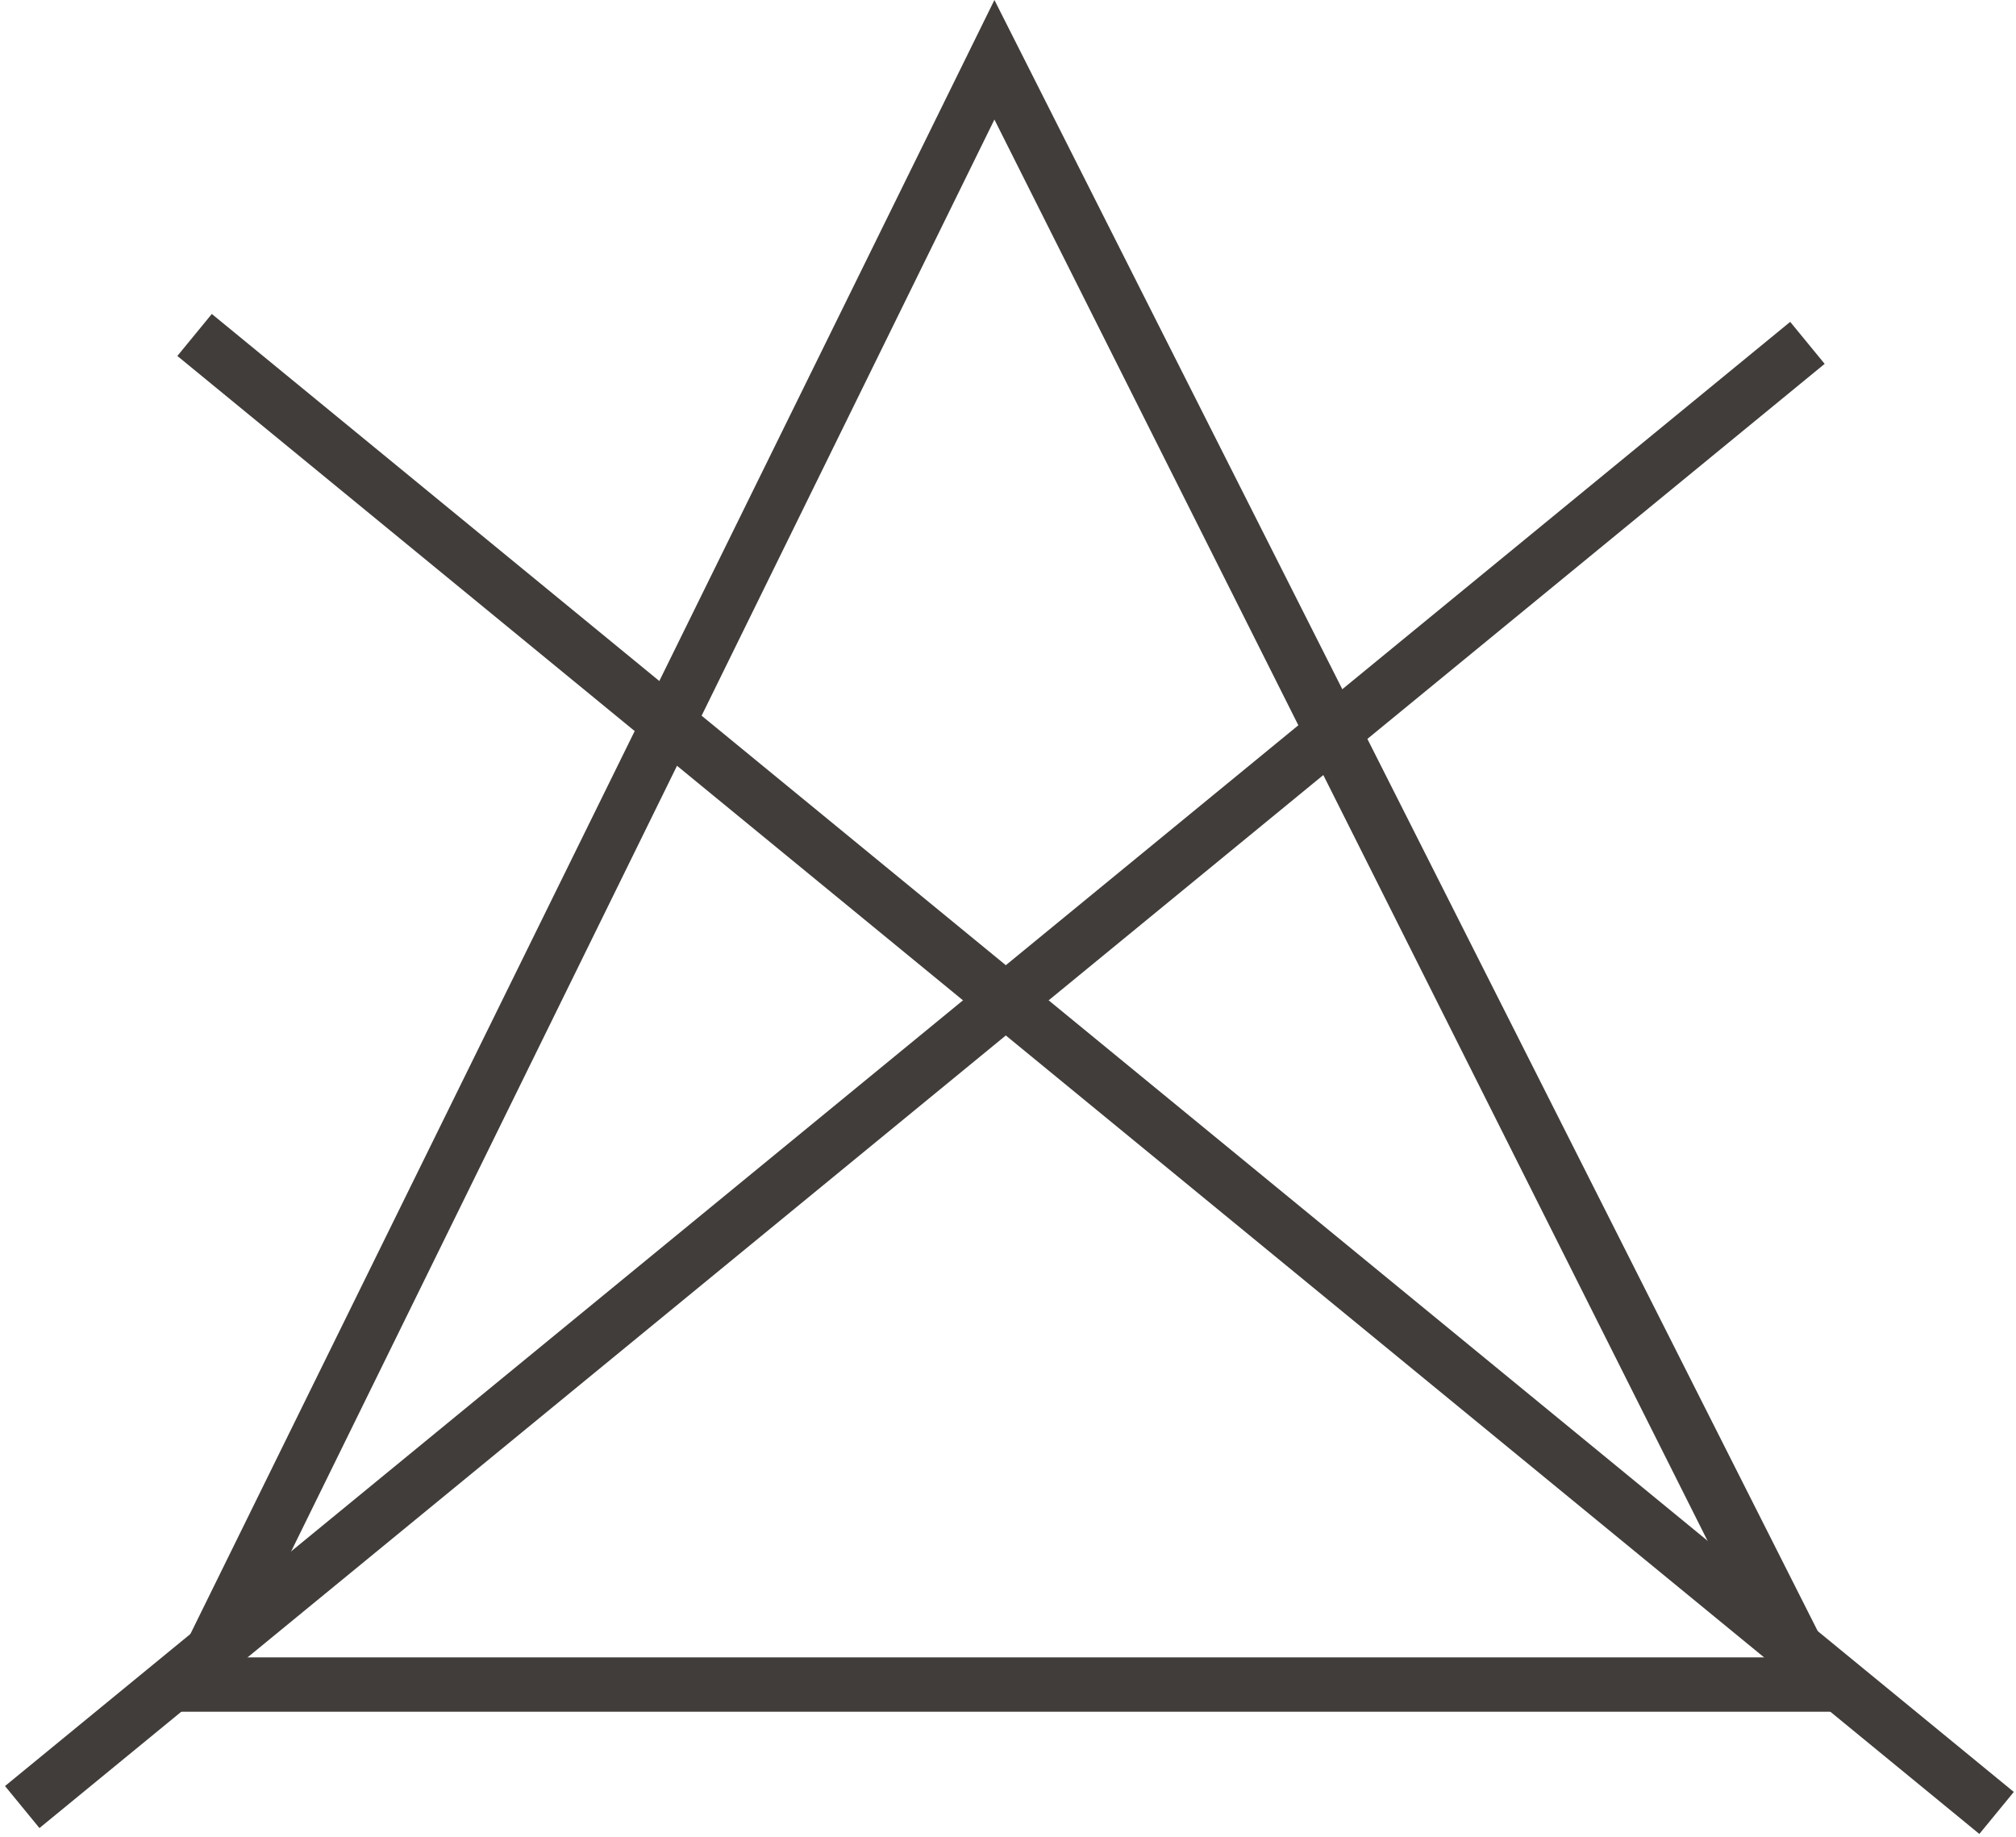
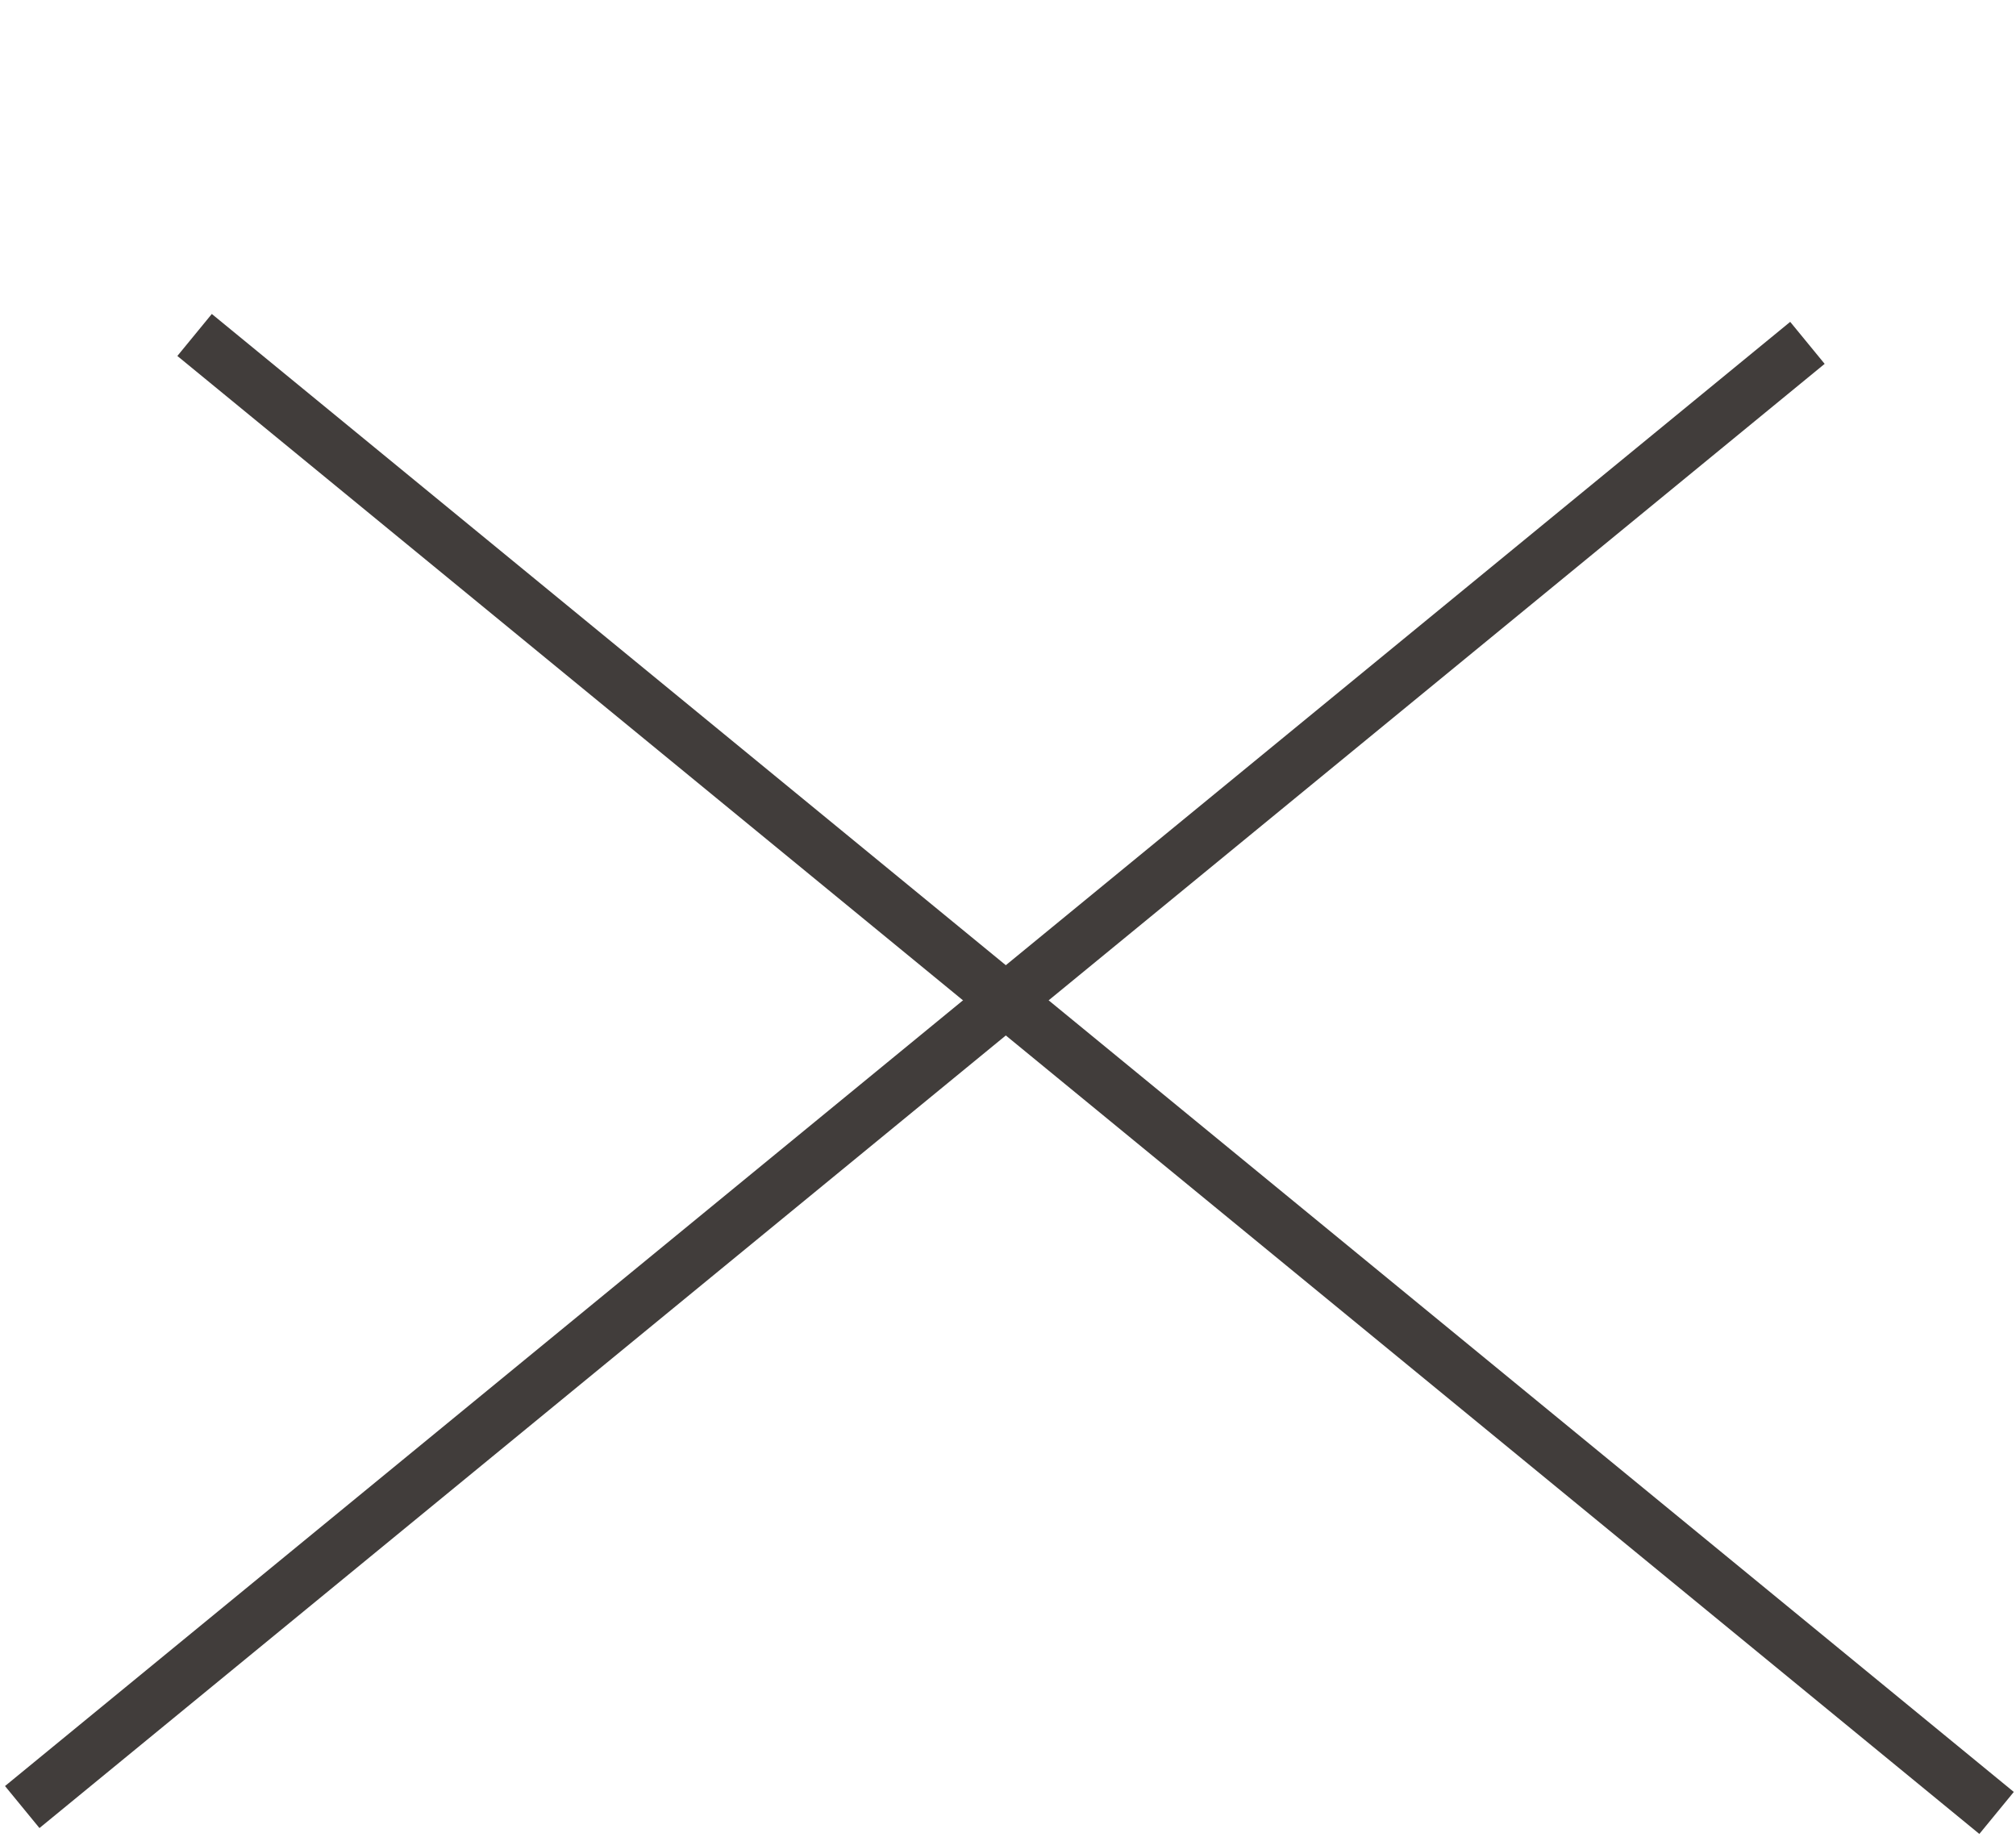
<svg xmlns="http://www.w3.org/2000/svg" version="1.1" id="Layer_1" x="0px" y="0px" viewBox="0 0 37.1 33.8" enable-background="new 0 0 37.1 33.8" xml:space="preserve">
  <g>
-     <path fill="#413D3B" d="M34.2,31.5H2.8L18.3,0L34.2,31.5z M4.4,30.5h28.1L18.3,2.2L4.4,30.5z" />
    <rect x="16.3" y="-1.5" transform="matrix(0.634 0.773 -0.773 0.634 21.451 -5.726)" fill="#413D3B" width="1" height="42.5" />
    <rect x="-1.3" y="19.3" transform="matrix(0.773 0.634 -0.634 0.773 17.139 -8.317)" fill="#413D3B" width="42.9" height="1" />
  </g>
</svg>